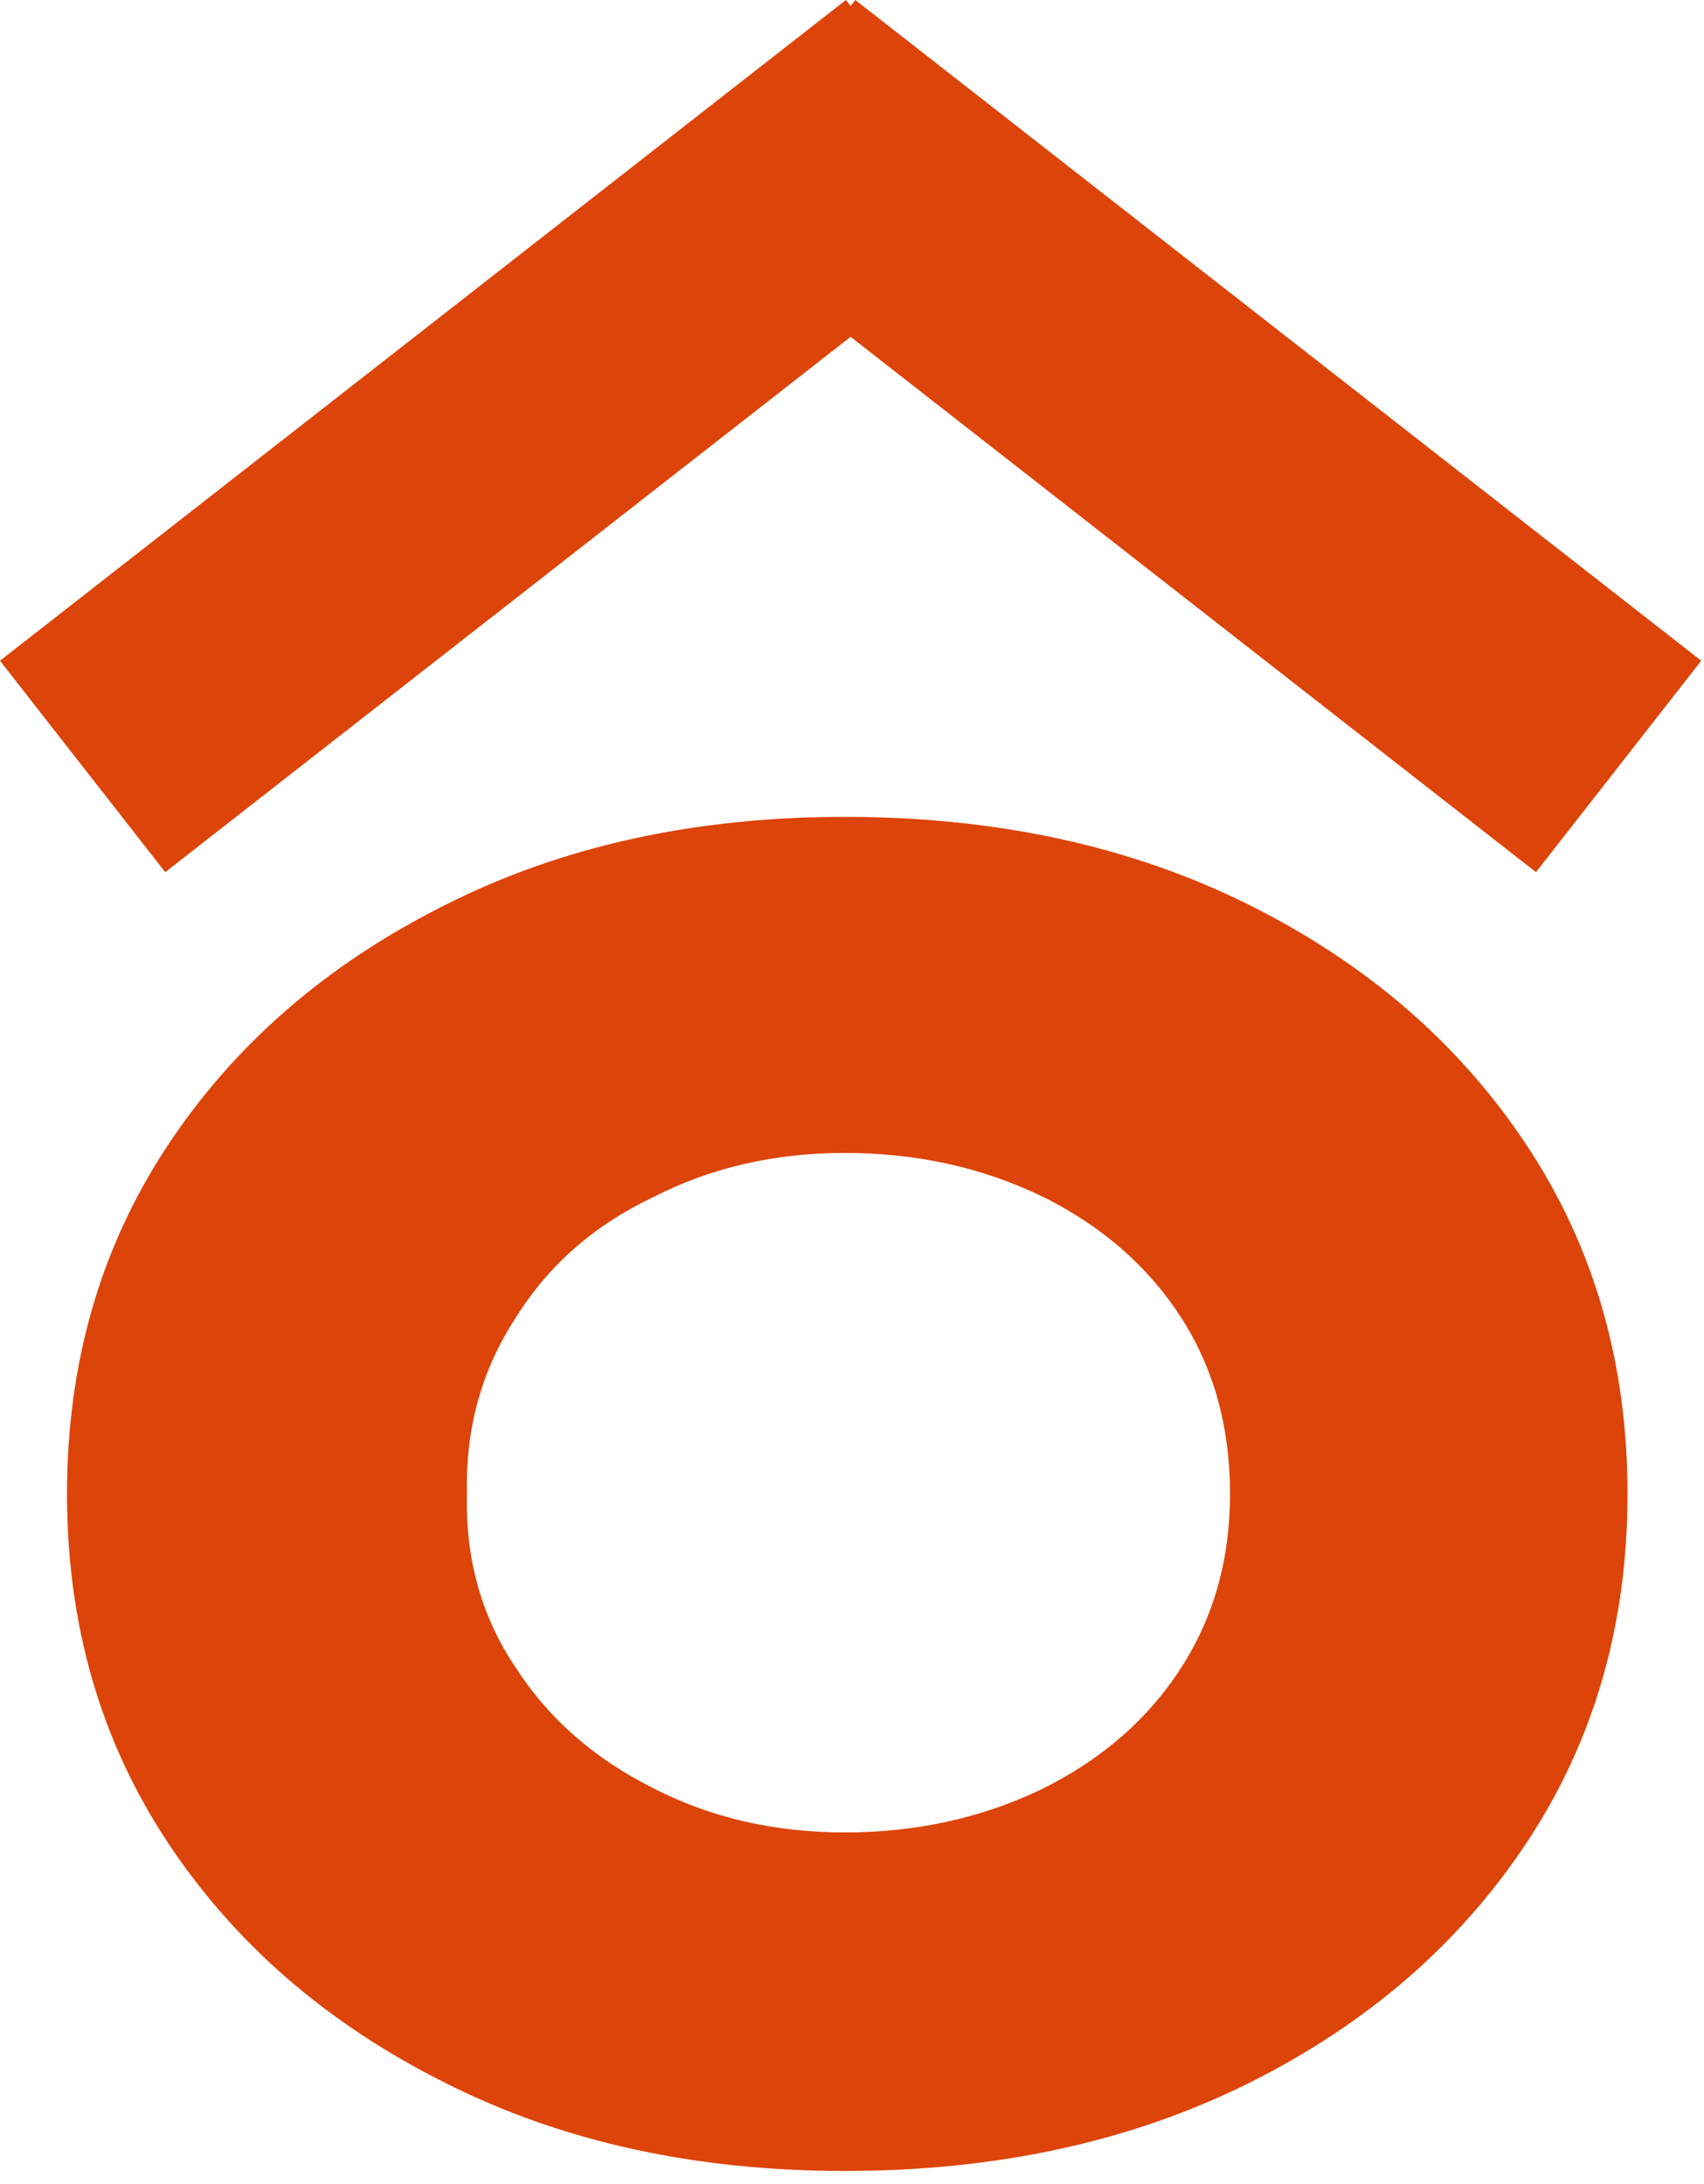
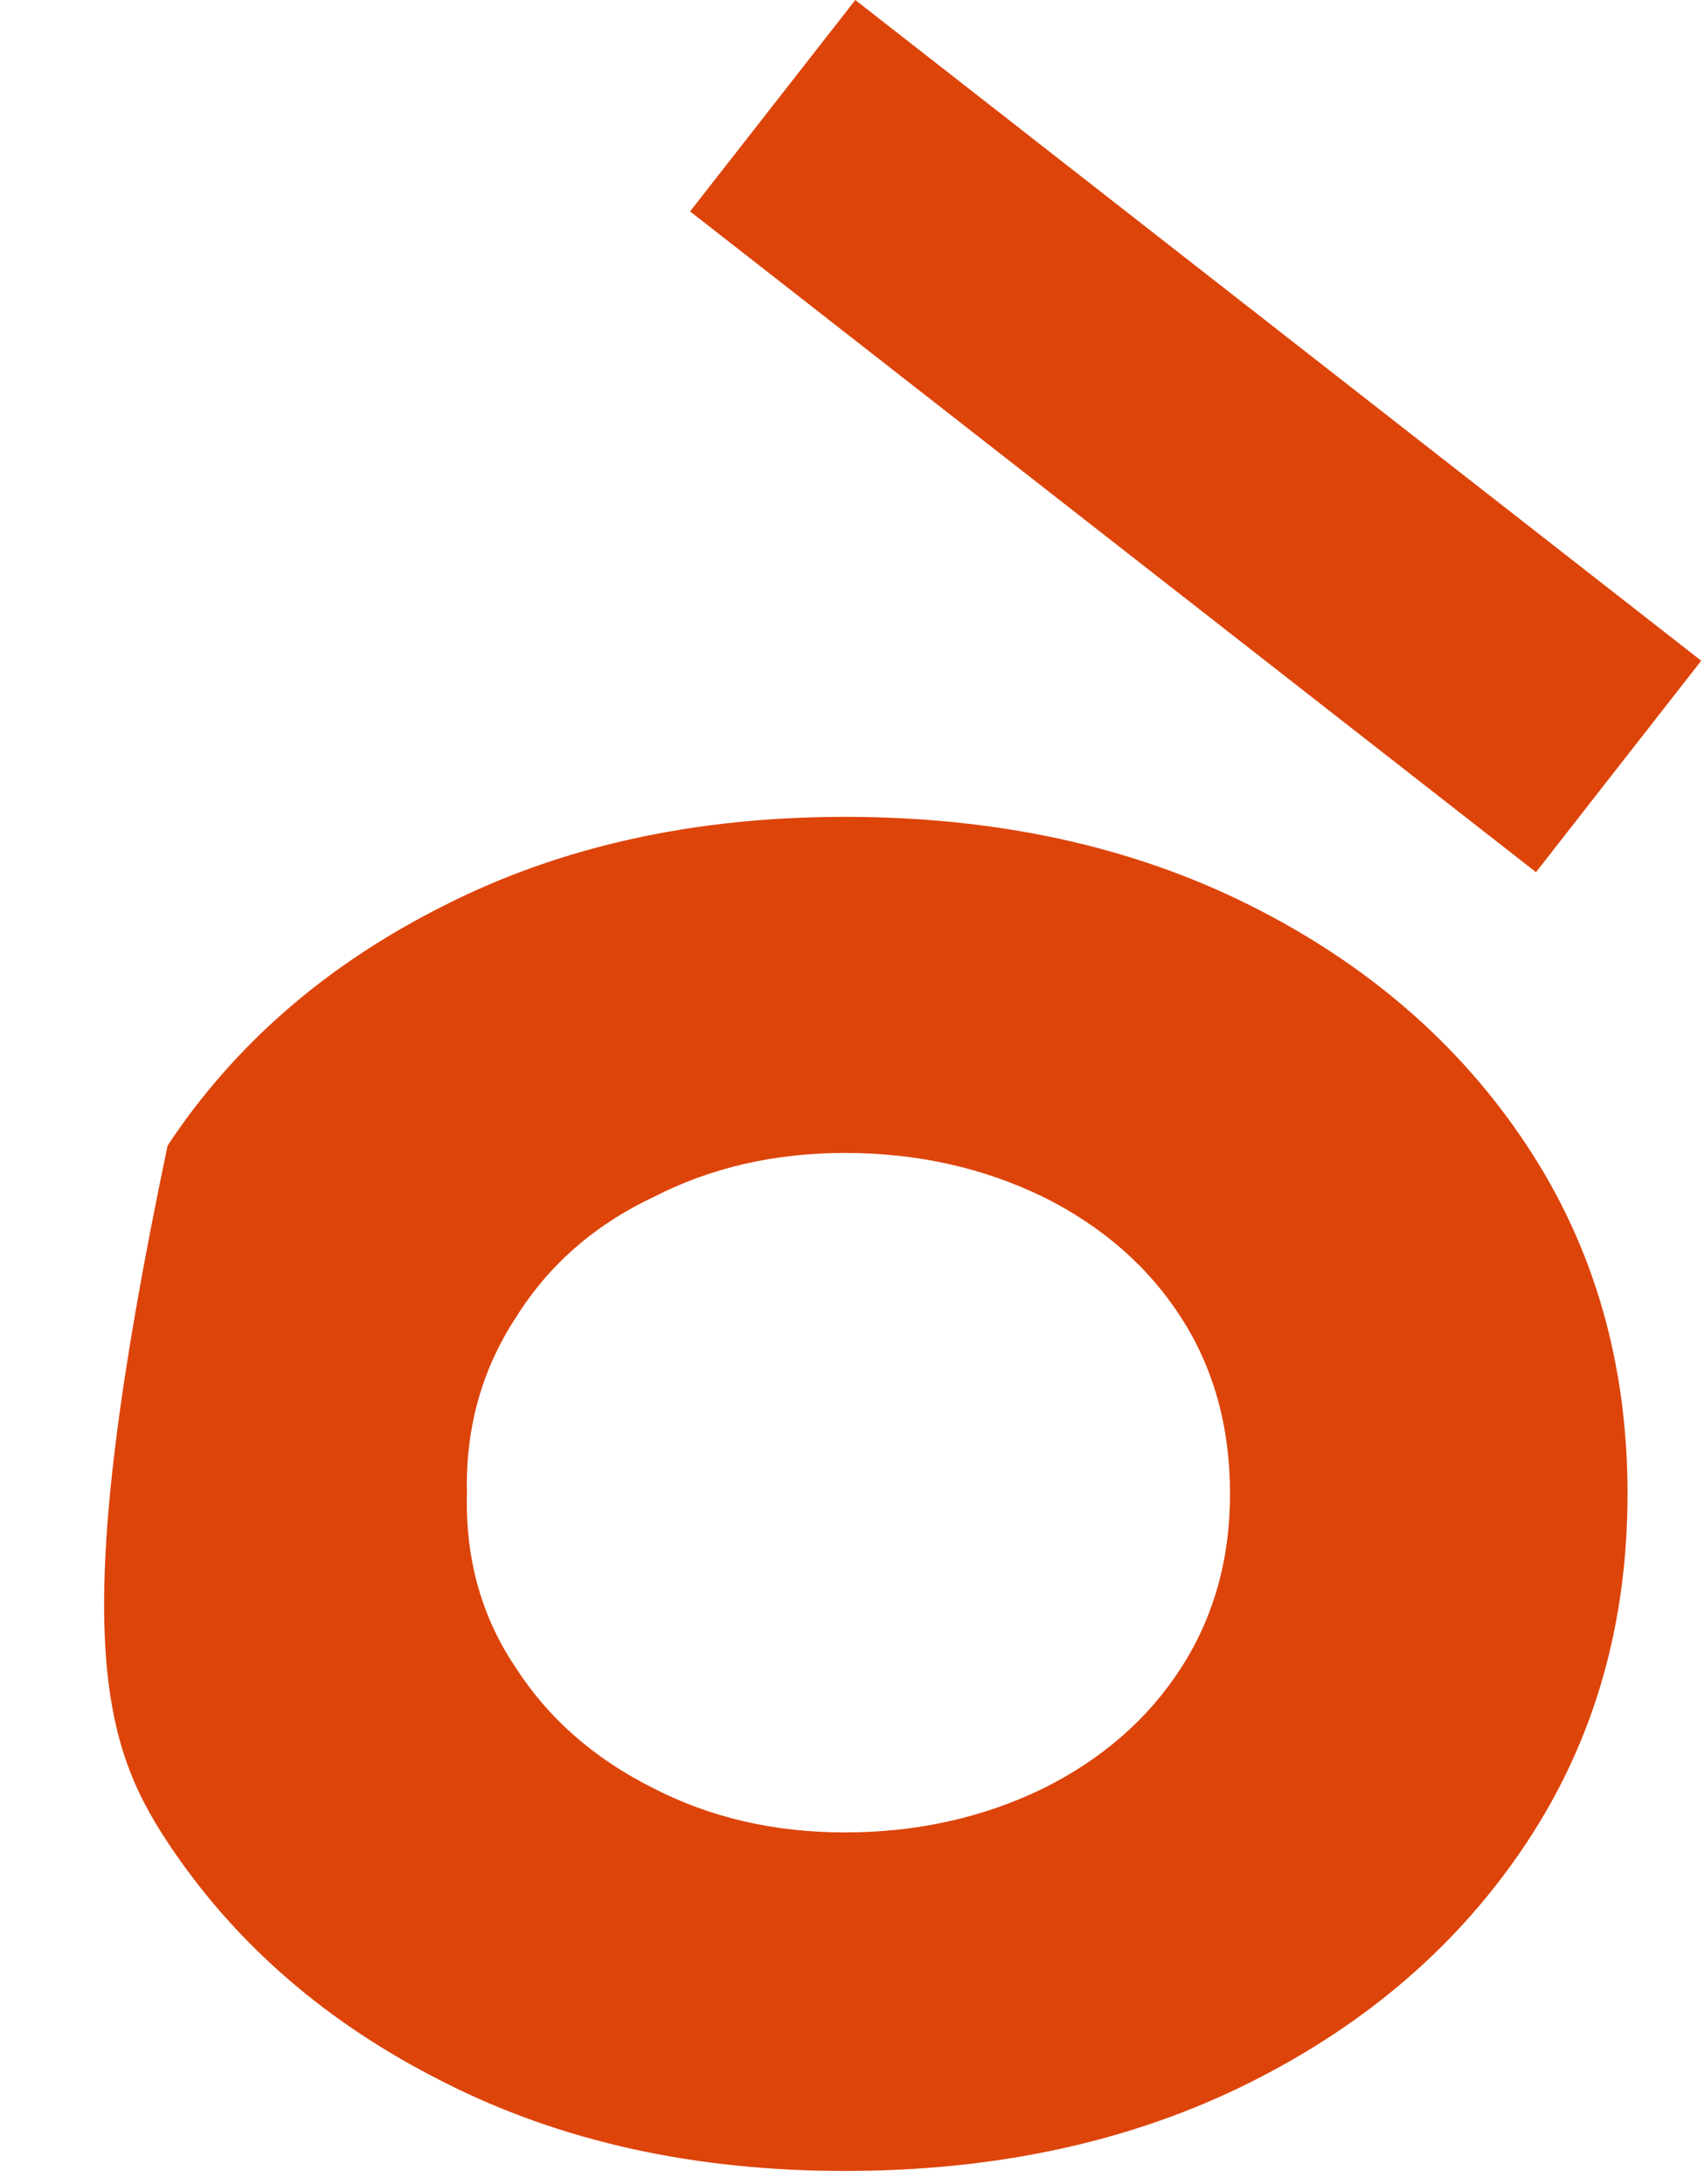
<svg xmlns="http://www.w3.org/2000/svg" width="117" height="150" viewBox="0 0 117 150" fill="none">
-   <path d="M58.006 149.098C68.451 149.098 77.717 147.076 85.804 143.033C93.891 138.989 100.237 133.486 104.841 126.523C109.446 119.559 111.749 111.585 111.749 102.599C111.749 93.614 109.446 85.64 104.841 78.677C100.237 71.713 93.891 66.21 85.804 62.166C77.717 58.123 68.451 56.101 58.006 56.101C47.673 56.101 38.52 58.123 30.545 62.166C22.459 66.21 16.113 71.713 11.508 78.677C6.903 85.64 4.601 93.614 4.601 102.599C4.601 111.585 6.903 119.559 11.508 126.523C16.113 133.486 22.459 138.989 30.545 143.033C38.52 147.076 47.673 149.098 58.006 149.098ZM58.006 125.849C53.177 125.849 48.796 124.838 44.865 122.816C40.822 120.794 37.677 118.043 35.431 114.561C33.072 111.079 31.949 107.092 32.062 102.599C31.949 98.107 33.072 94.064 35.431 90.469C37.677 86.875 40.822 84.124 44.865 82.214C48.796 80.193 53.177 79.182 58.006 79.182C62.948 79.182 67.497 80.193 71.652 82.214C75.696 84.236 78.841 86.988 81.087 90.469C83.333 93.951 84.456 97.995 84.456 102.599C84.456 107.092 83.333 111.079 81.087 114.561C78.841 118.043 75.696 120.794 71.652 122.816C67.497 124.838 62.948 125.849 58.006 125.849Z" fill="#DD440A" />
+   <path d="M58.006 149.098C68.451 149.098 77.717 147.076 85.804 143.033C93.891 138.989 100.237 133.486 104.841 126.523C109.446 119.559 111.749 111.585 111.749 102.599C111.749 93.614 109.446 85.64 104.841 78.677C100.237 71.713 93.891 66.21 85.804 62.166C77.717 58.123 68.451 56.101 58.006 56.101C47.673 56.101 38.52 58.123 30.545 62.166C22.459 66.21 16.113 71.713 11.508 78.677C4.601 111.585 6.903 119.559 11.508 126.523C16.113 133.486 22.459 138.989 30.545 143.033C38.52 147.076 47.673 149.098 58.006 149.098ZM58.006 125.849C53.177 125.849 48.796 124.838 44.865 122.816C40.822 120.794 37.677 118.043 35.431 114.561C33.072 111.079 31.949 107.092 32.062 102.599C31.949 98.107 33.072 94.064 35.431 90.469C37.677 86.875 40.822 84.124 44.865 82.214C48.796 80.193 53.177 79.182 58.006 79.182C62.948 79.182 67.497 80.193 71.652 82.214C75.696 84.236 78.841 86.988 81.087 90.469C83.333 93.951 84.456 97.995 84.456 102.599C84.456 107.092 83.333 111.079 81.087 114.561C78.841 118.043 75.696 120.794 71.652 122.816C67.497 124.838 62.948 125.849 58.006 125.849Z" fill="#DD440A" />
  <path d="M116.809 45.378L58.727 1.99566e-05L47.383 14.52L105.464 59.899L116.809 45.378Z" fill="#DD440A" />
-   <path d="M58.081 0L4.75342e-07 45.378L11.345 59.899L69.426 14.52L58.081 0Z" fill="#DD440A" />
</svg>